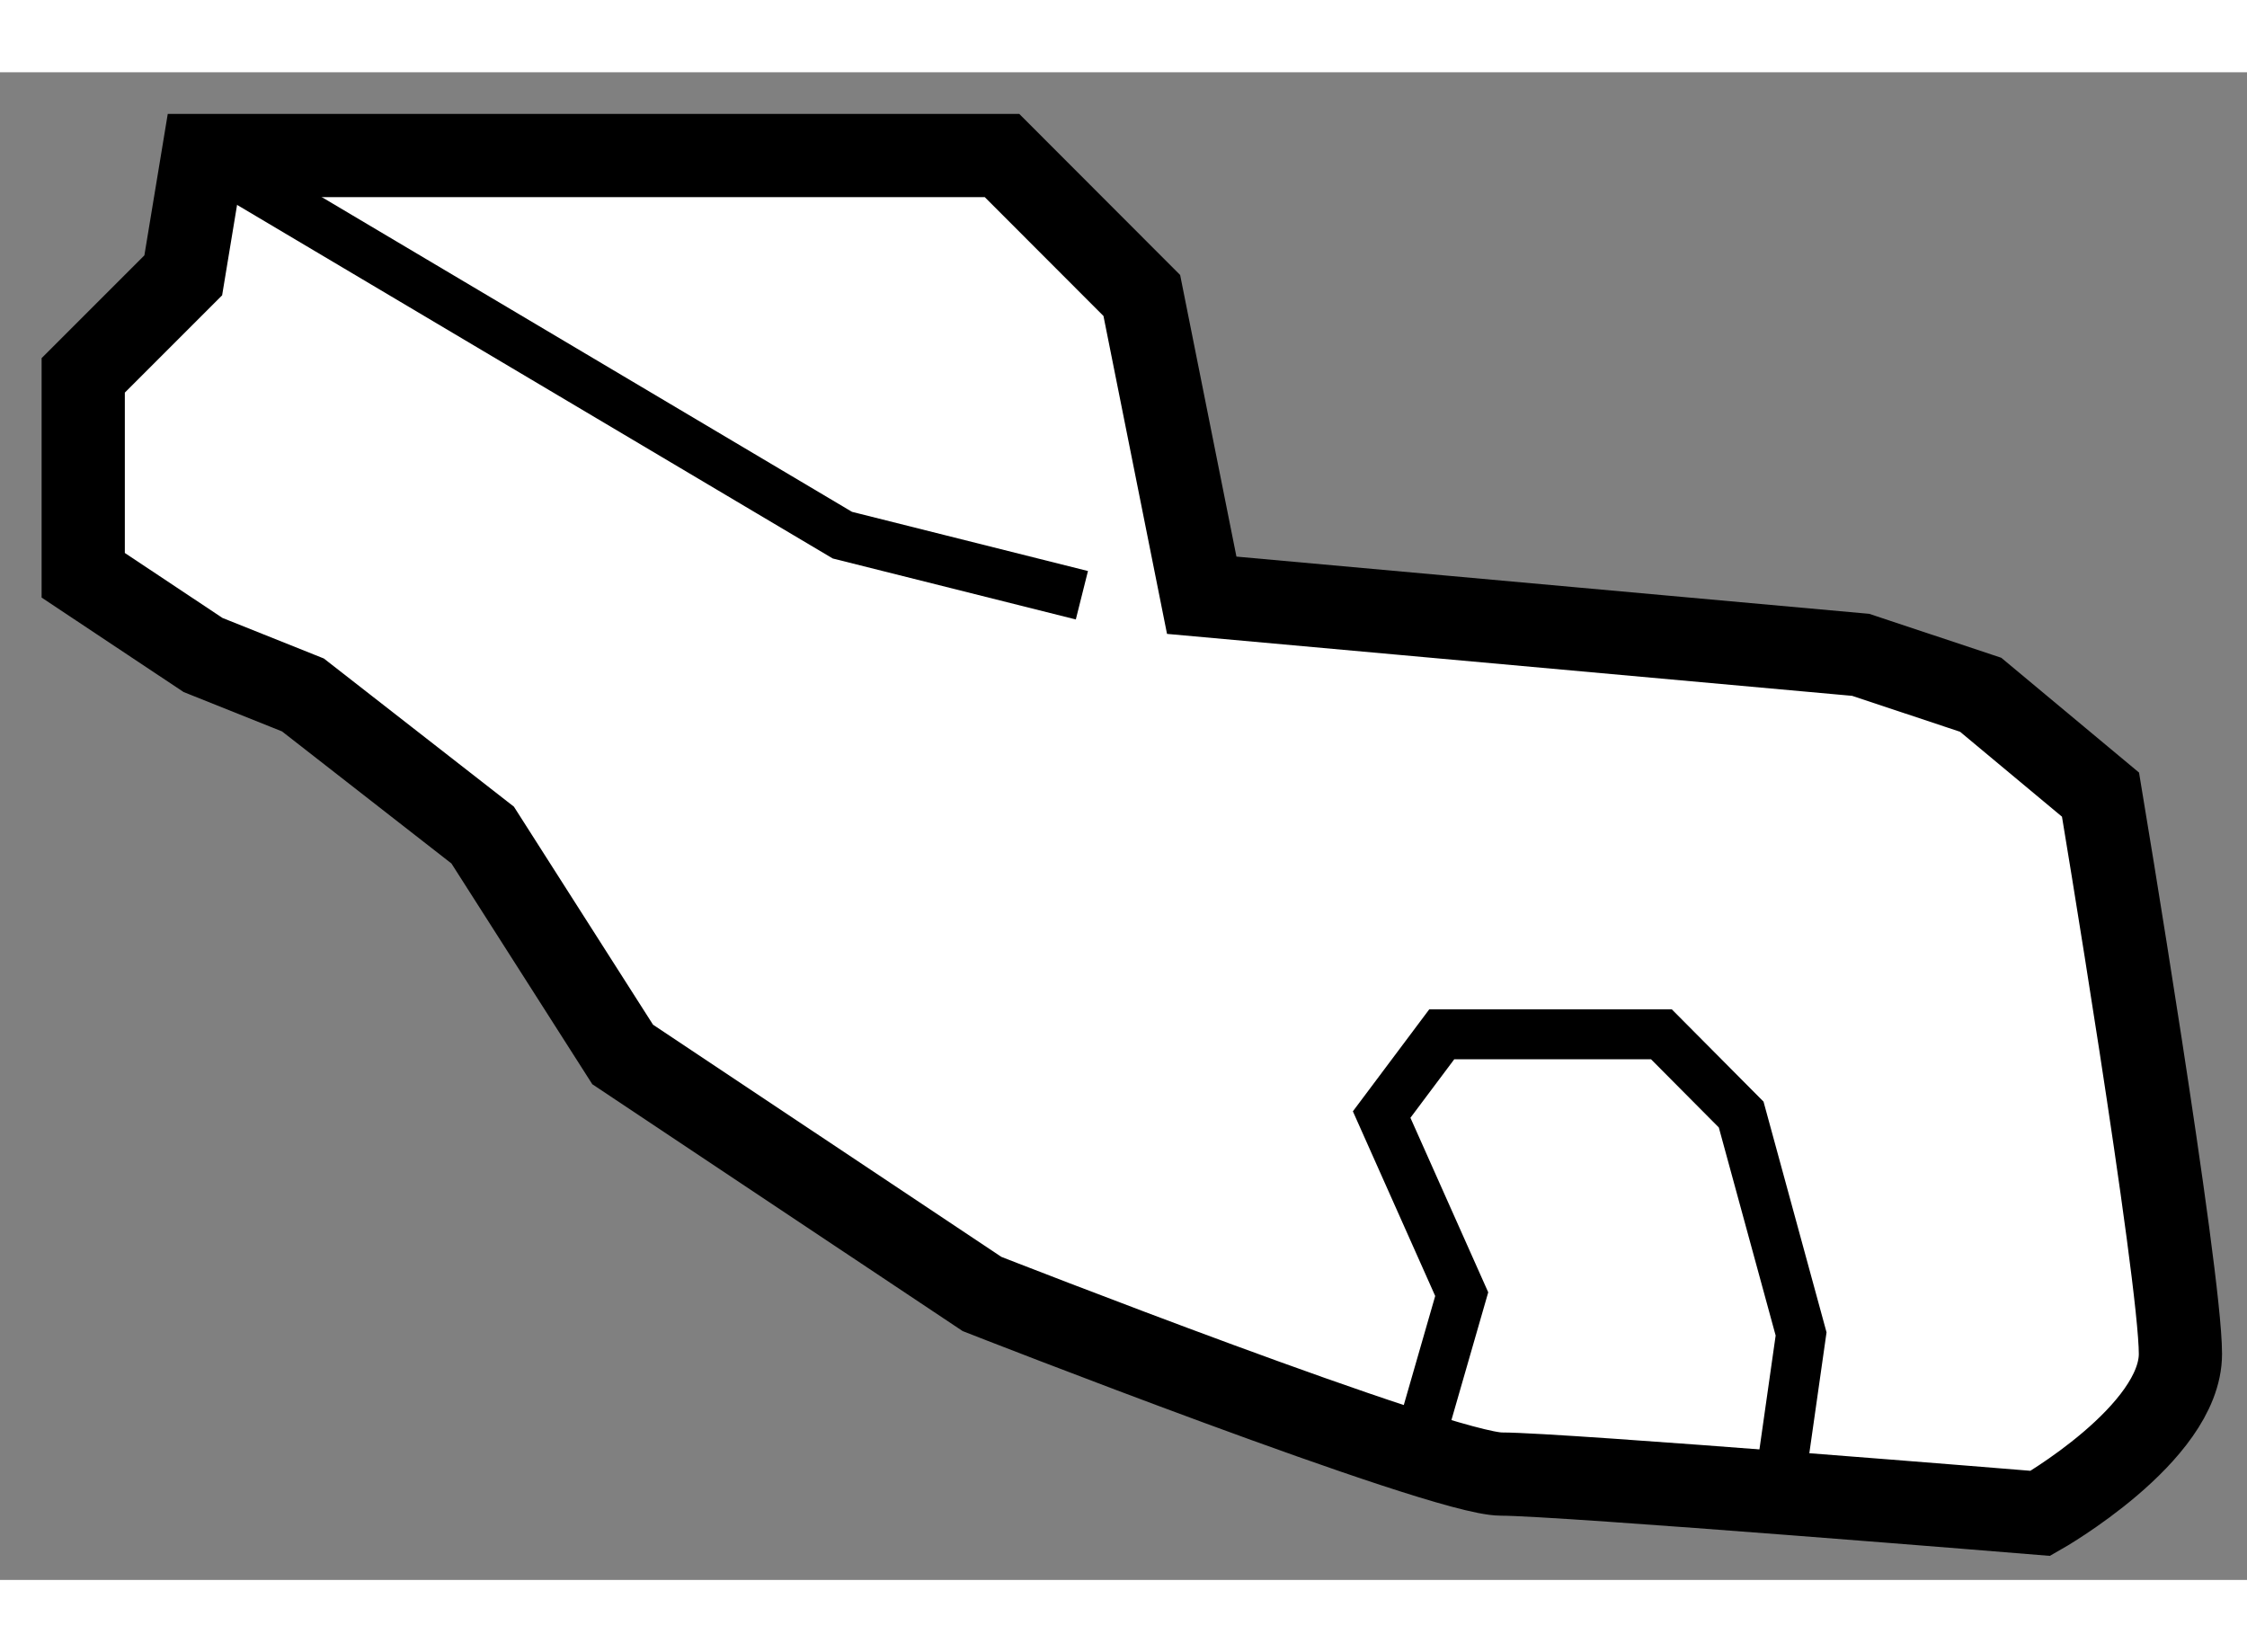
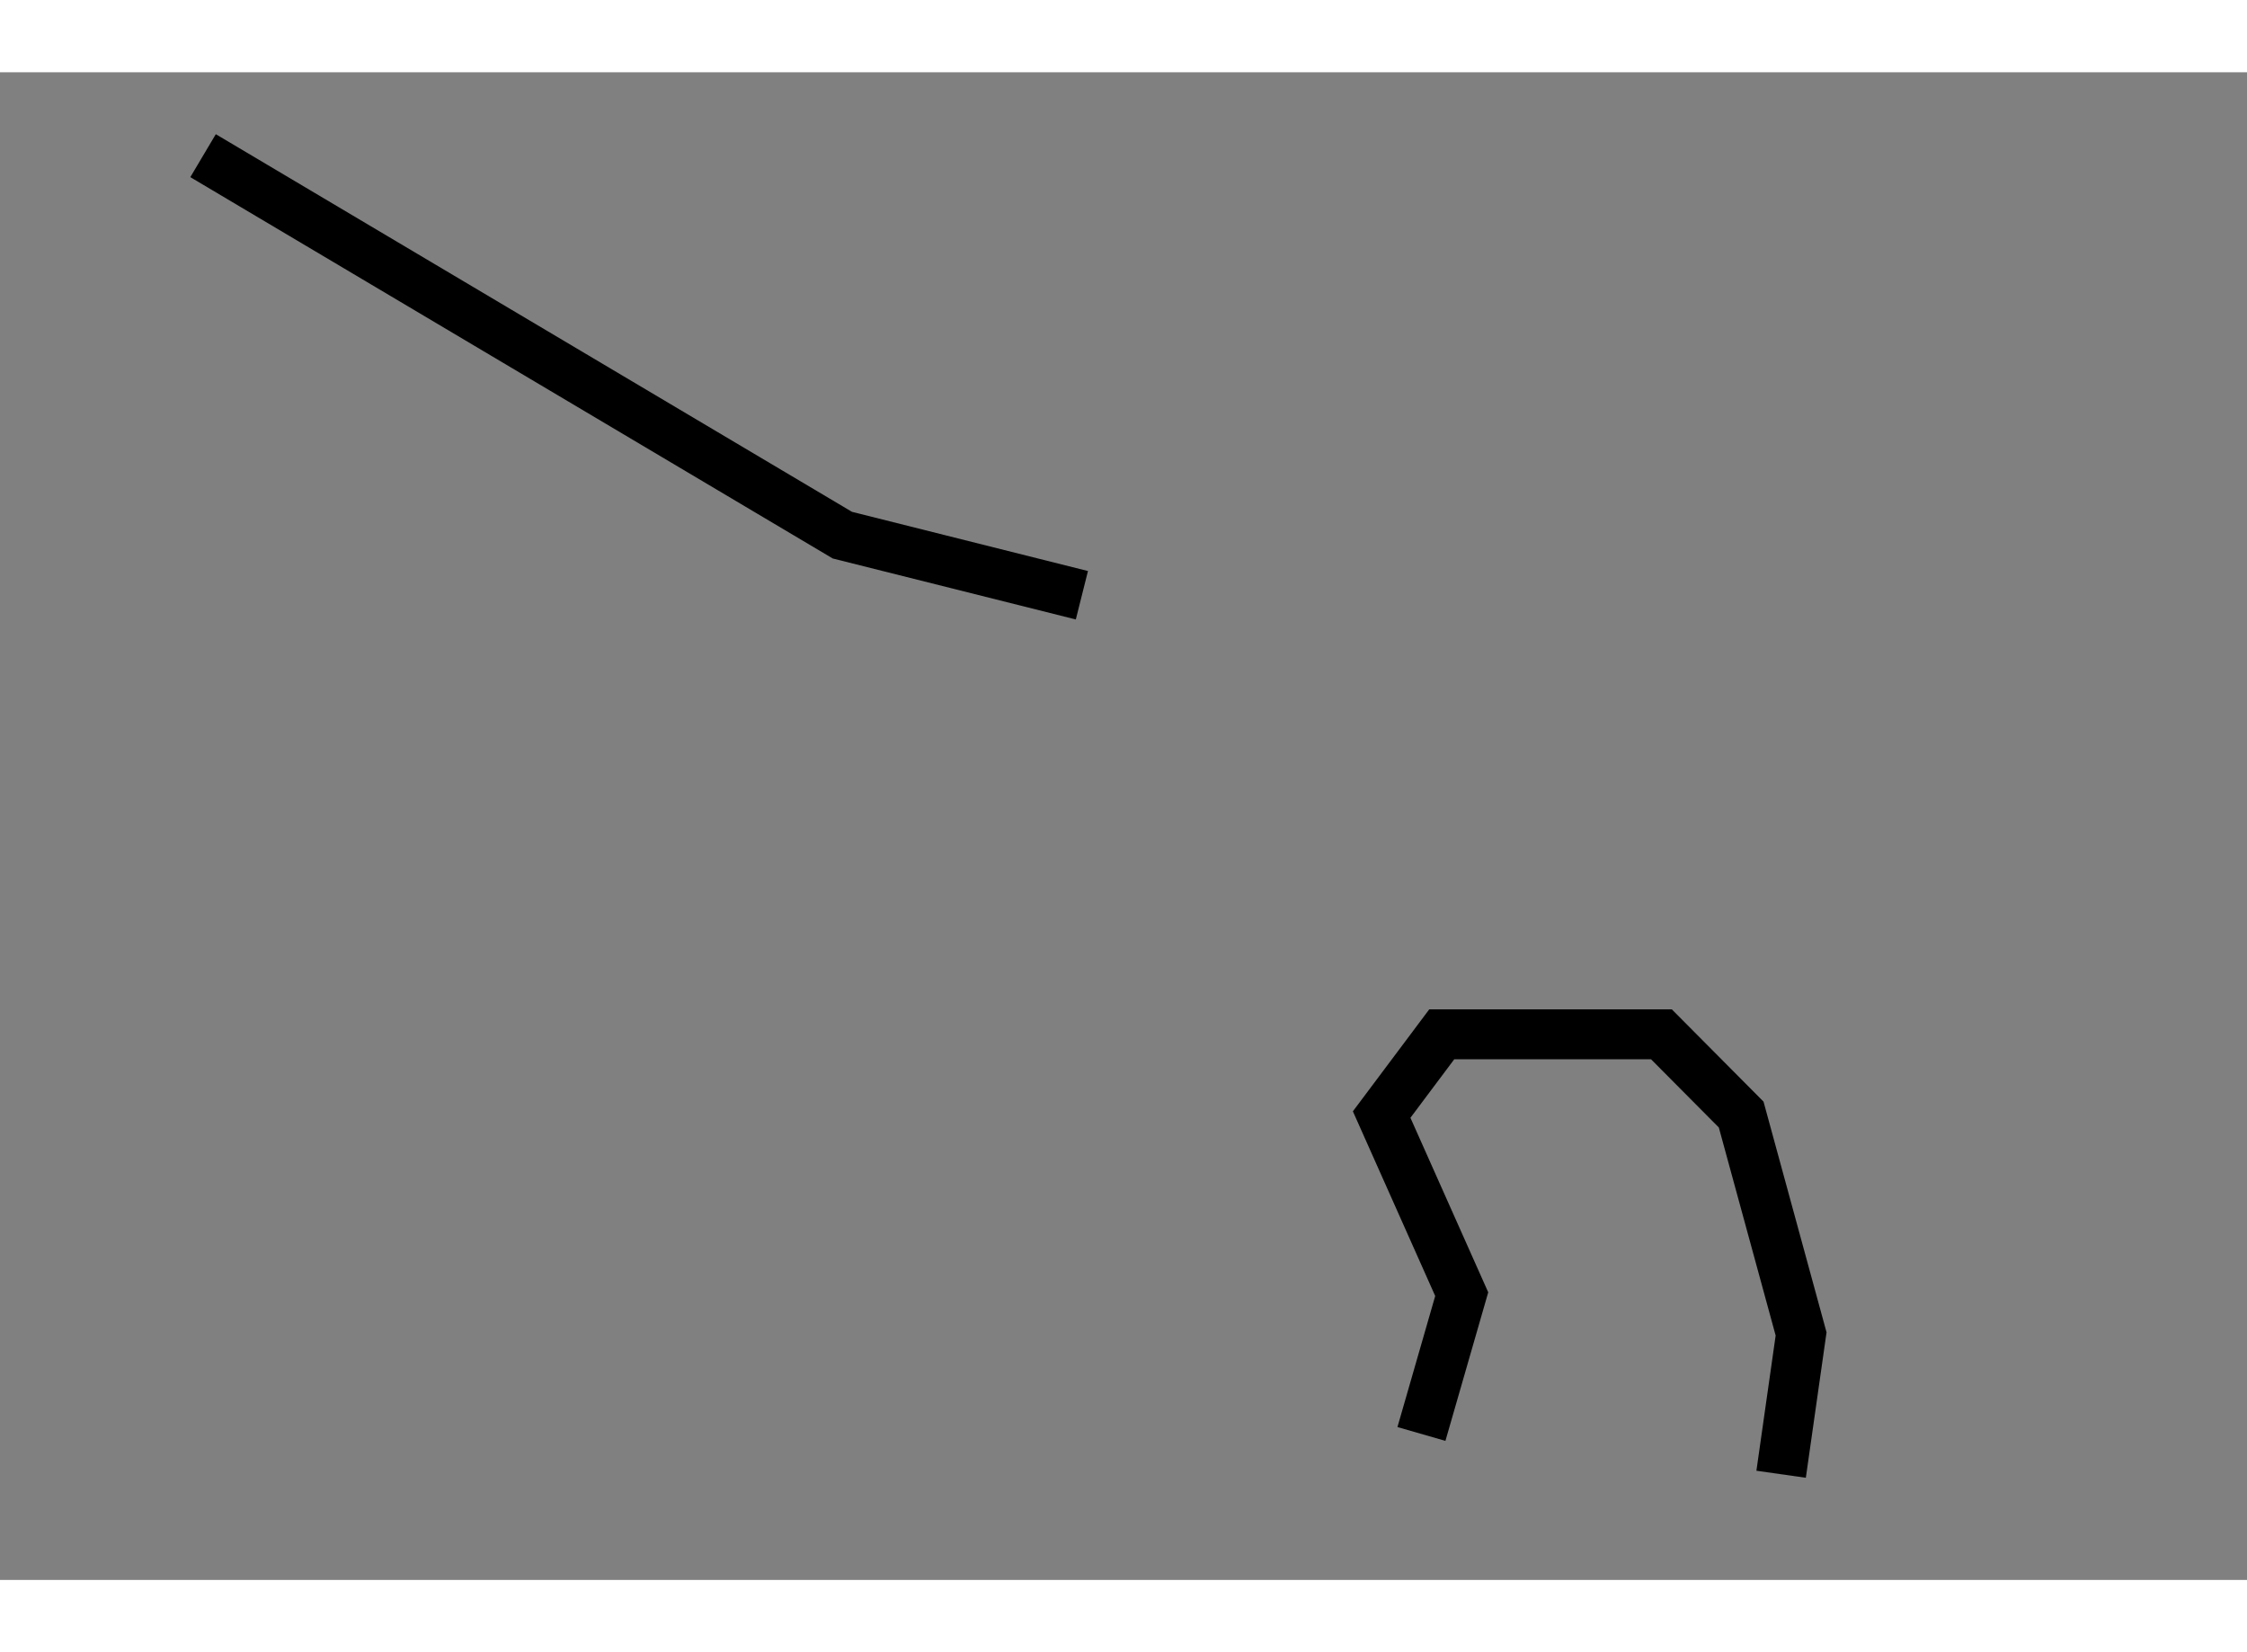
<svg xmlns="http://www.w3.org/2000/svg" version="1.1" x="0px" y="0px" width="244.8px" height="180px" viewBox="130.773 152.887 13.5 9.058" enable-background="new 0 0 244.8 180" xml:space="preserve">
  <rect x="130.773" y="152.887" width="13.5" height="9.058" fill="#808080" stroke="none" />
  <g>
-     <path fill="#FFFFFF" stroke="#000000" stroke-width="0.5" d="M137.993,156.029l-0.36-1.801l-0.84-0.841h-4.8l-0.119,0.72     l-0.601,0.601v1.201l0.72,0.479l0.6,0.24l1.08,0.842l0.841,1.318l2.159,1.439c0,0,2.76,1.082,3.12,1.082s3.239,0.236,3.239,0.236     s0.841-0.478,0.841-0.958c0-0.481-0.48-3.36-0.48-3.36l-0.72-0.6l-0.721-0.24L137.993,156.029z" />
    <polyline fill="none" stroke="#000000" stroke-width="0.3" points="131.993,153.388 135.834,155.668 137.273,156.029   " />
    <polyline fill="none" stroke="#000000" stroke-width="0.3" points="139.313,161.068 139.555,160.228 139.074,159.149      139.435,158.667 140.755,158.667 141.234,159.149 141.594,160.467 141.474,161.31   " />
  </g>
</svg>